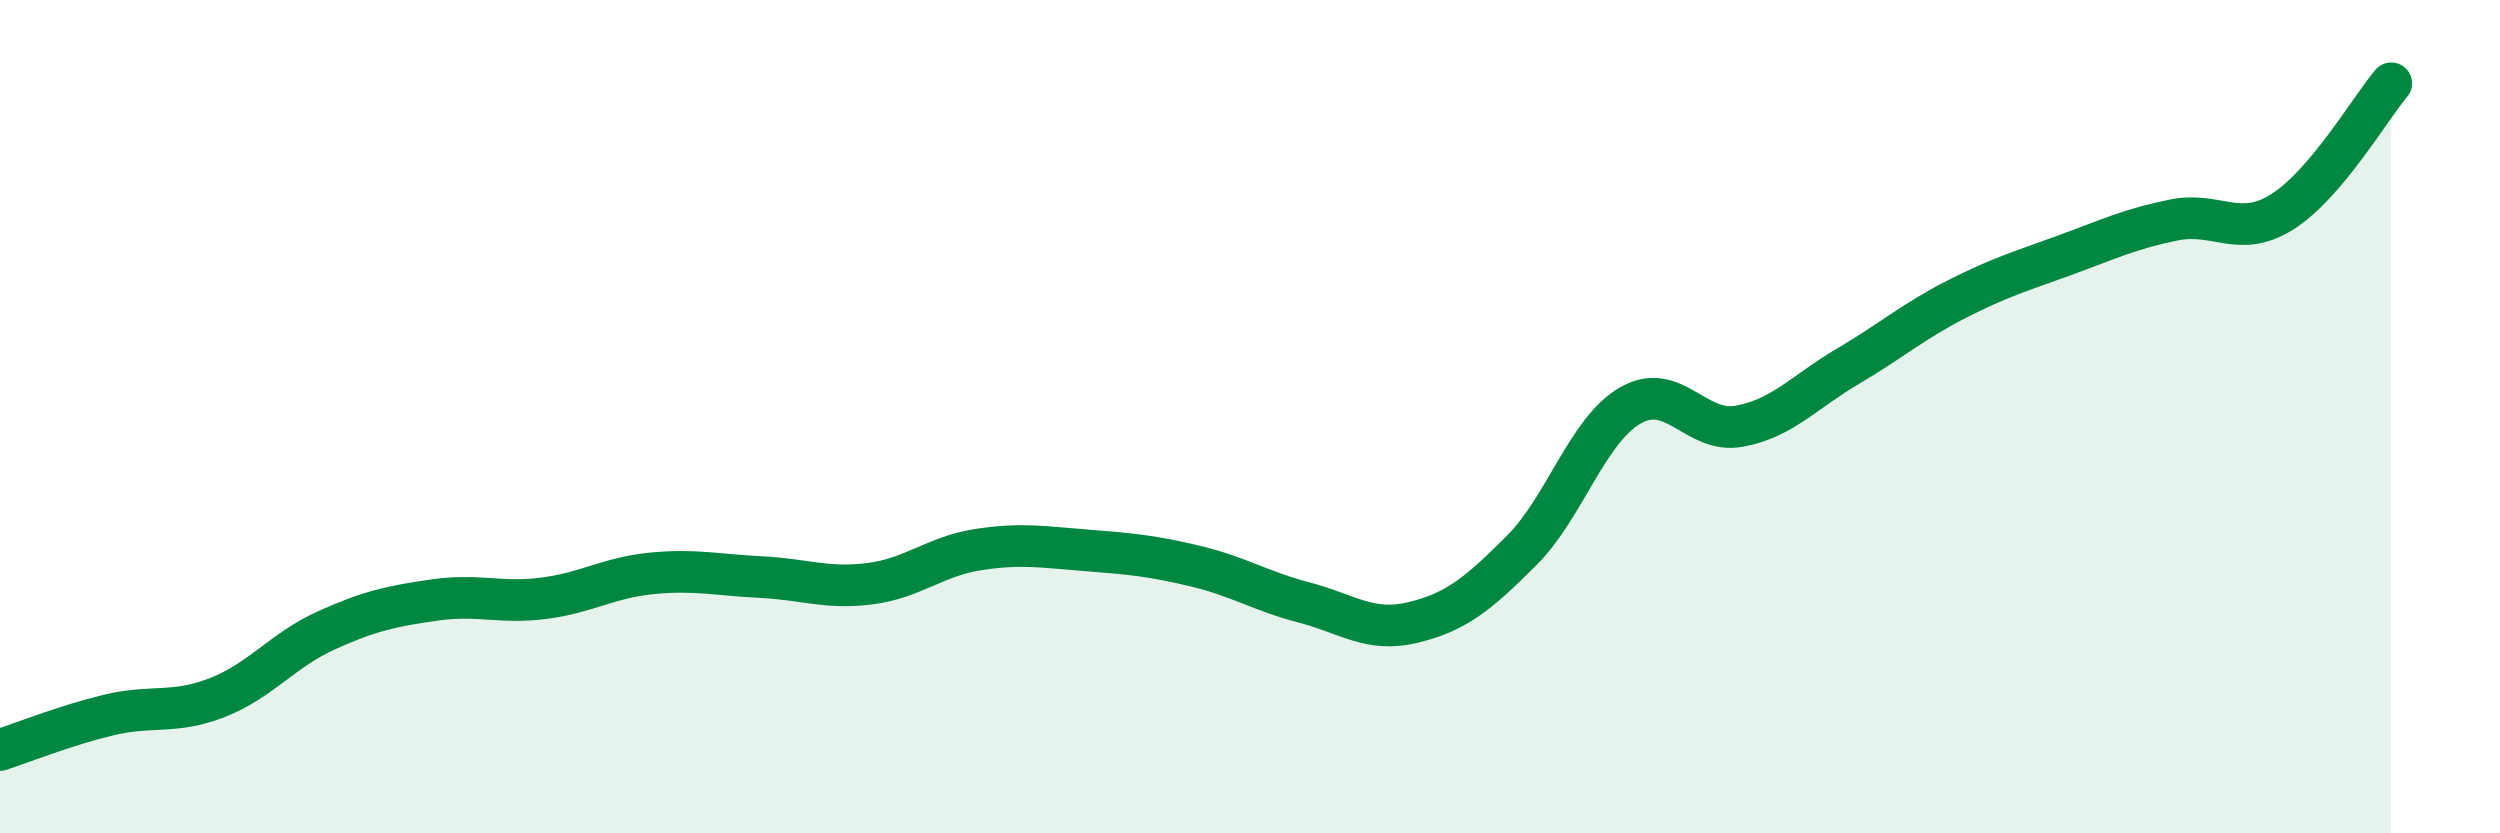
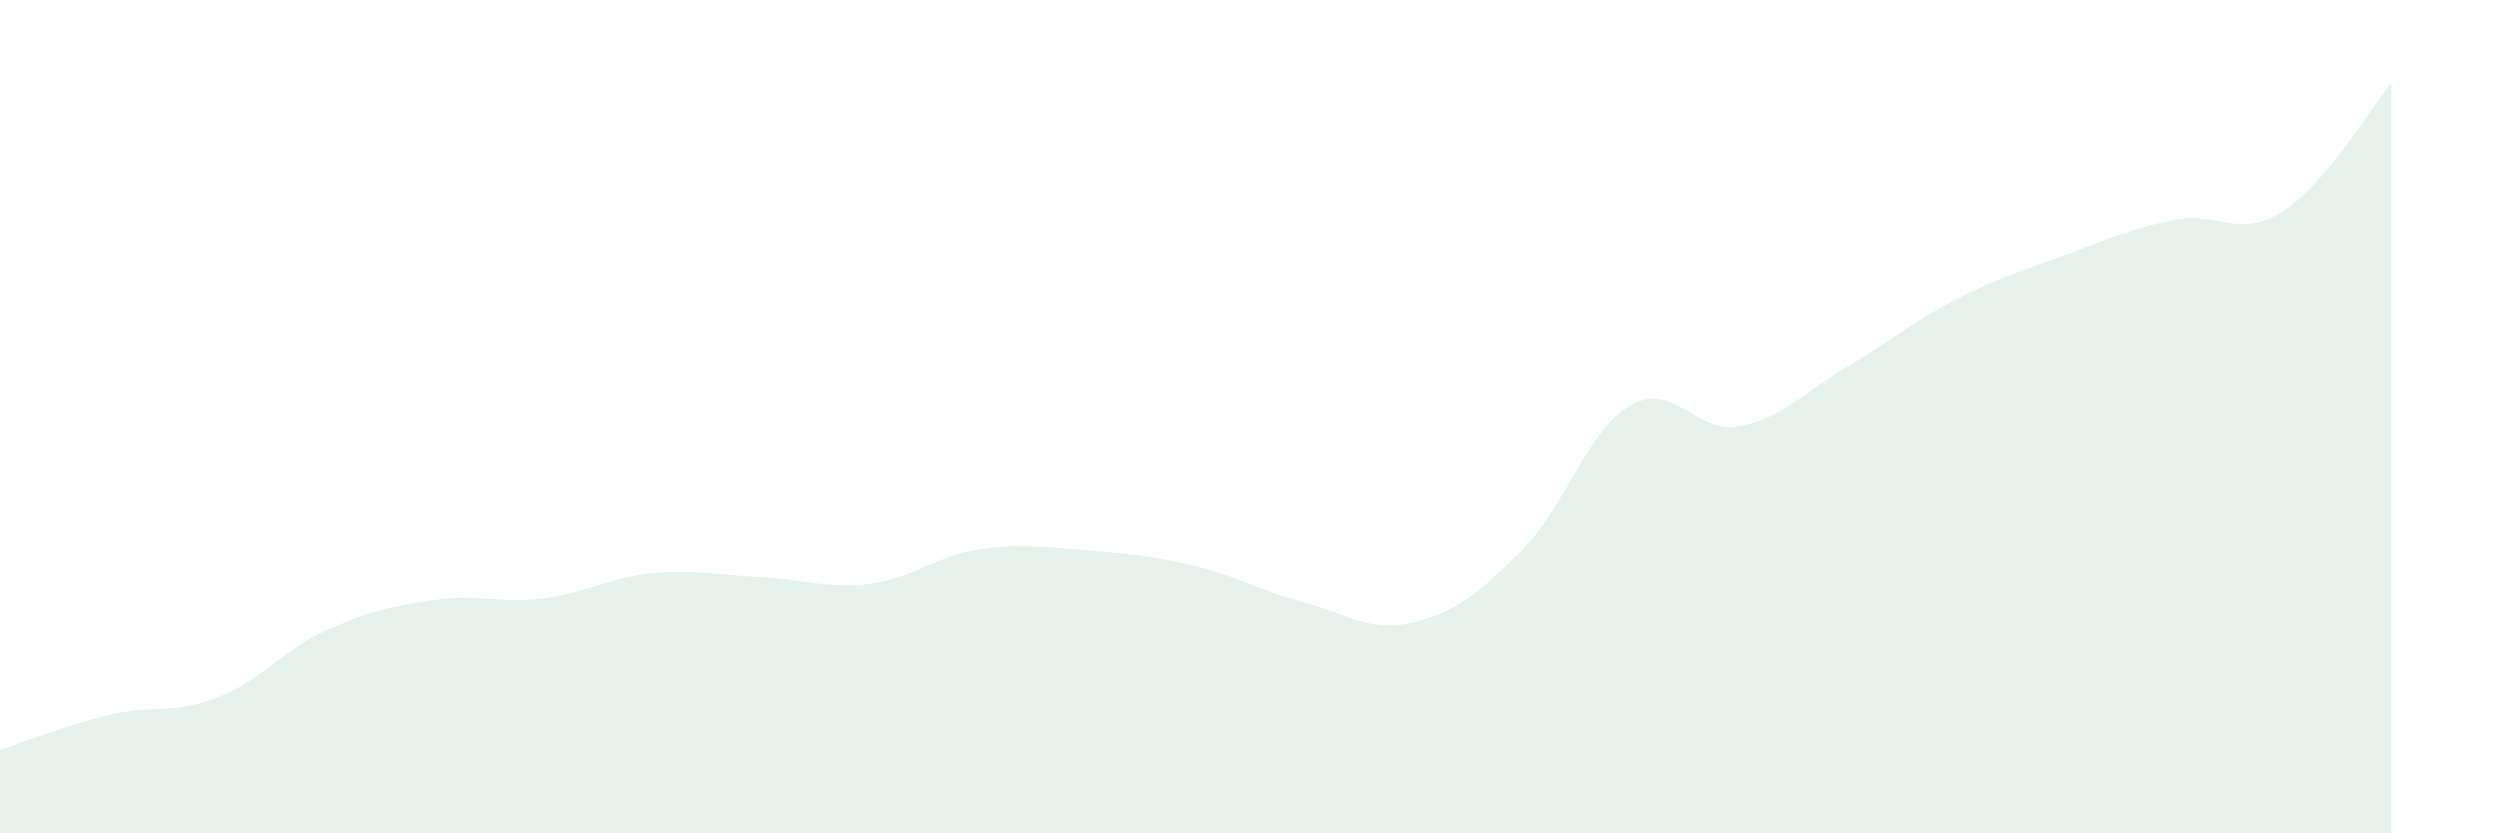
<svg xmlns="http://www.w3.org/2000/svg" width="60" height="20" viewBox="0 0 60 20">
  <path d="M 0,18 C 0.52,17.83 1.57,17.41 2.61,17.16 C 3.65,16.91 4.18,17.15 5.22,16.74 C 6.26,16.33 6.79,15.6 7.83,15.13 C 8.87,14.66 9.39,14.55 10.43,14.4 C 11.47,14.25 12,14.49 13.04,14.36 C 14.08,14.23 14.61,13.86 15.65,13.76 C 16.69,13.66 17.22,13.8 18.26,13.85 C 19.3,13.9 19.83,14.14 20.87,14.01 C 21.91,13.88 22.44,13.35 23.48,13.19 C 24.52,13.03 25.05,13.13 26.09,13.21 C 27.13,13.29 27.66,13.34 28.7,13.59 C 29.74,13.84 30.26,14.19 31.3,14.46 C 32.34,14.73 32.87,15.19 33.91,14.94 C 34.95,14.69 35.48,14.25 36.52,13.21 C 37.56,12.17 38.09,10.33 39.13,9.73 C 40.17,9.13 40.7,10.42 41.74,10.23 C 42.78,10.04 43.31,9.4 44.35,8.79 C 45.39,8.18 45.92,7.71 46.96,7.18 C 48,6.65 48.53,6.5 49.57,6.12 C 50.61,5.74 51.13,5.49 52.17,5.28 C 53.21,5.07 53.74,5.74 54.78,5.08 C 55.82,4.42 56.87,2.62 57.39,2L57.39 20L0 20Z" fill="#008740" opacity="0.1" stroke-linecap="round" stroke-linejoin="round" />
-   <path d="M 0,18 C 0.52,17.83 1.57,17.41 2.61,17.16 C 3.65,16.91 4.18,17.15 5.22,16.74 C 6.26,16.33 6.79,15.6 7.83,15.13 C 8.87,14.66 9.39,14.55 10.43,14.4 C 11.47,14.25 12,14.49 13.04,14.36 C 14.08,14.23 14.61,13.86 15.65,13.76 C 16.69,13.66 17.22,13.8 18.26,13.85 C 19.3,13.9 19.83,14.14 20.87,14.01 C 21.91,13.88 22.44,13.35 23.48,13.19 C 24.52,13.03 25.05,13.13 26.09,13.21 C 27.13,13.29 27.66,13.34 28.7,13.59 C 29.74,13.84 30.26,14.19 31.3,14.46 C 32.34,14.73 32.87,15.19 33.91,14.94 C 34.95,14.69 35.48,14.25 36.52,13.21 C 37.56,12.17 38.09,10.33 39.13,9.73 C 40.17,9.13 40.7,10.42 41.74,10.23 C 42.78,10.04 43.31,9.4 44.35,8.79 C 45.39,8.18 45.92,7.71 46.96,7.18 C 48,6.65 48.53,6.5 49.57,6.12 C 50.61,5.74 51.13,5.49 52.17,5.28 C 53.21,5.07 53.74,5.74 54.78,5.08 C 55.82,4.42 56.87,2.62 57.39,2" stroke="#008740" stroke-width="1" fill="none" stroke-linecap="round" stroke-linejoin="round" />
</svg>